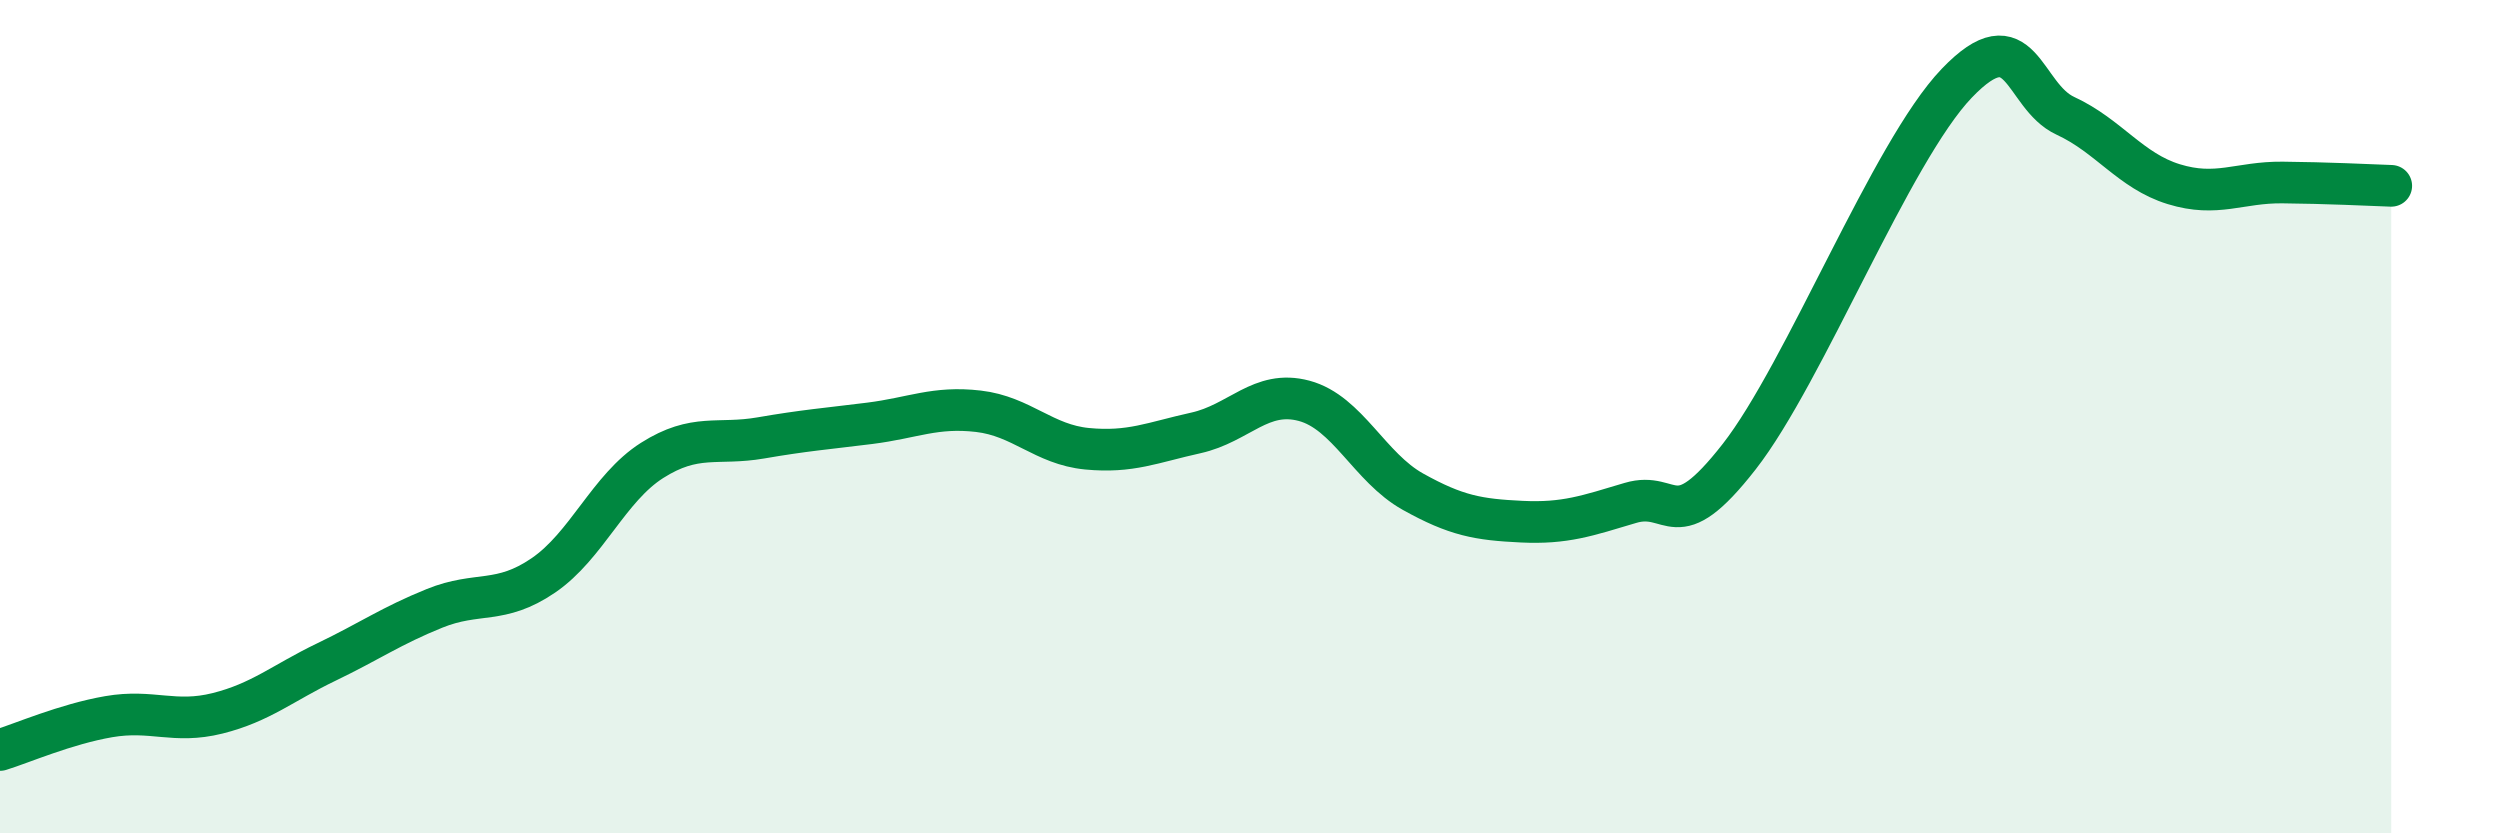
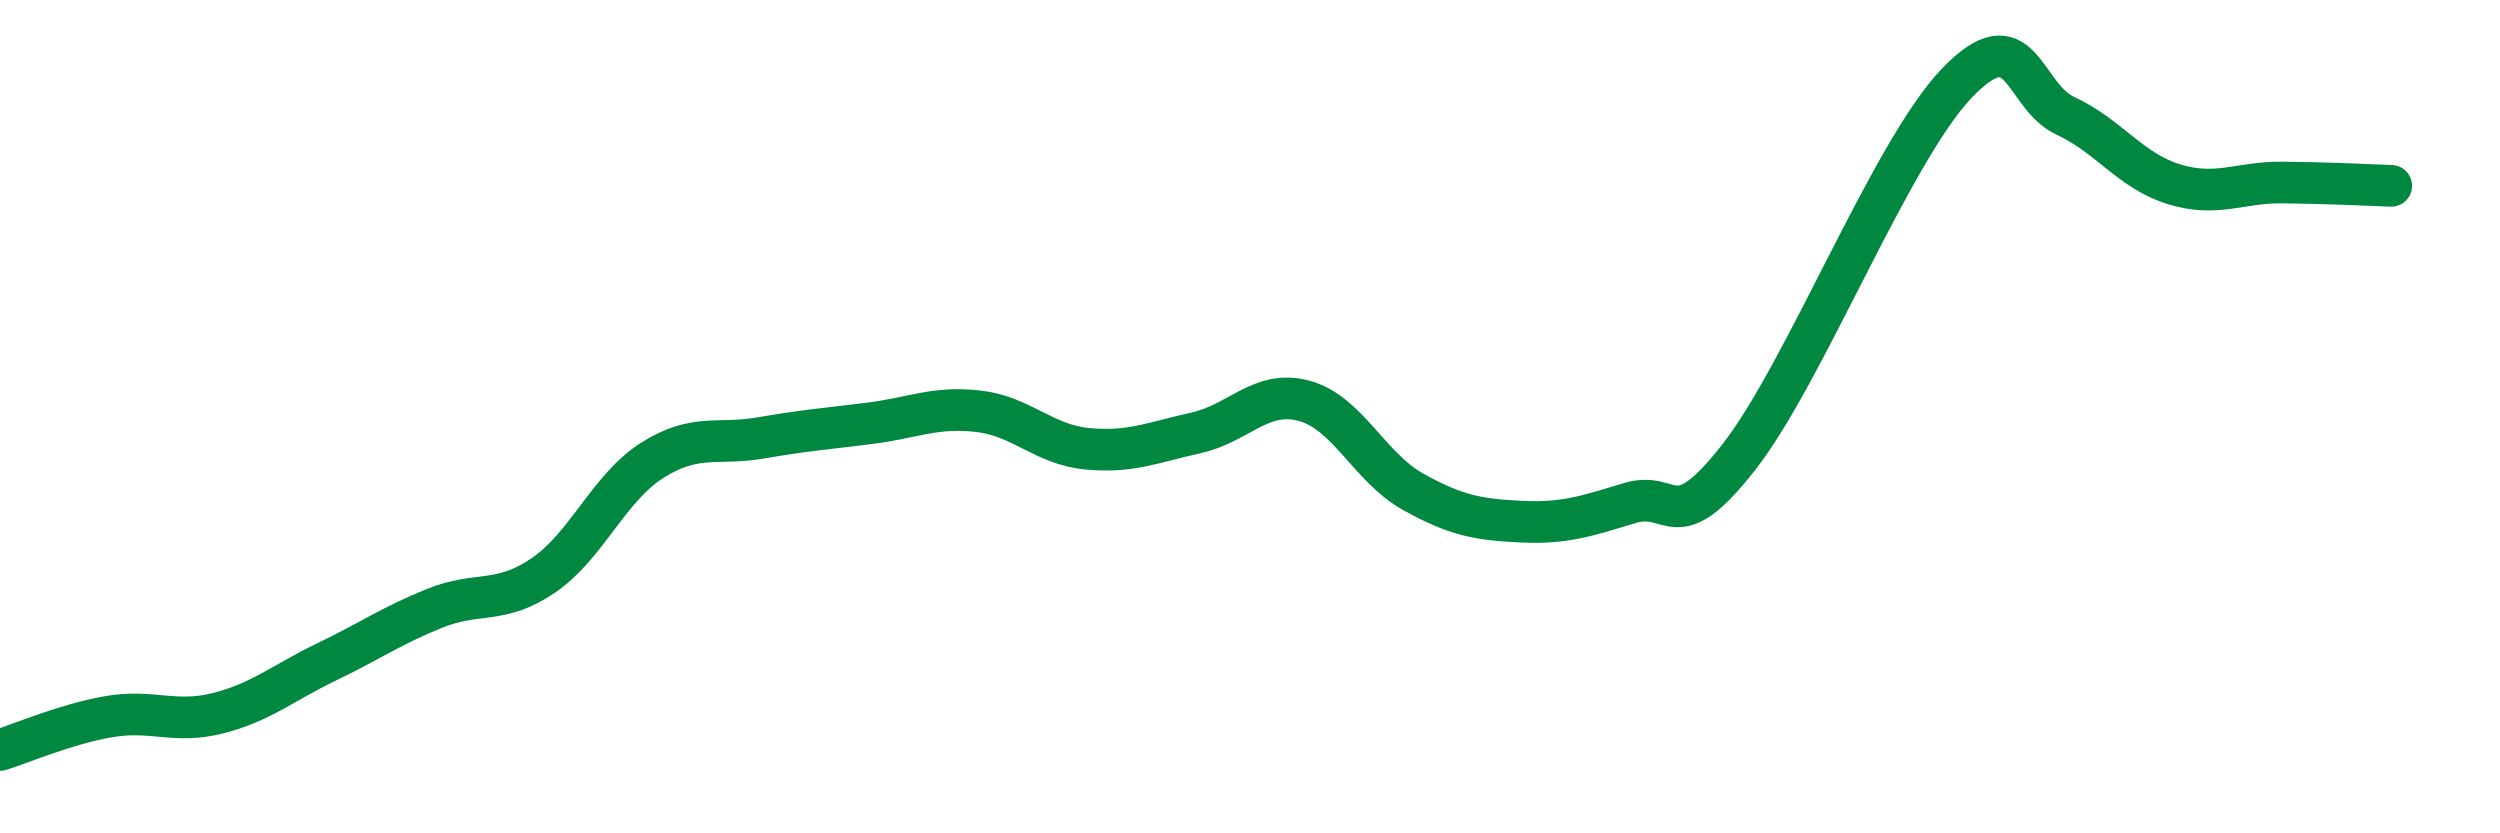
<svg xmlns="http://www.w3.org/2000/svg" width="60" height="20" viewBox="0 0 60 20">
-   <path d="M 0,18 C 0.52,17.84 1.57,17.38 2.61,17.2 C 3.65,17.02 4.18,17.38 5.22,17.12 C 6.26,16.86 6.79,16.39 7.83,15.89 C 8.87,15.39 9.39,15.02 10.43,14.6 C 11.47,14.18 12,14.52 13.04,13.81 C 14.08,13.1 14.61,11.71 15.65,11.05 C 16.69,10.39 17.22,10.69 18.26,10.51 C 19.3,10.33 19.83,10.29 20.87,10.16 C 21.91,10.03 22.44,9.75 23.48,9.87 C 24.52,9.99 25.05,10.67 26.09,10.77 C 27.13,10.87 27.66,10.62 28.7,10.39 C 29.74,10.16 30.26,9.34 31.3,9.62 C 32.34,9.9 32.87,11.22 33.91,11.8 C 34.95,12.38 35.48,12.47 36.52,12.52 C 37.56,12.57 38.09,12.38 39.13,12.07 C 40.17,11.76 40.17,12.97 41.74,10.96 C 43.31,8.95 45.39,3.64 46.96,2 C 48.53,0.36 48.53,2.3 49.57,2.78 C 50.61,3.26 51.13,4.1 52.17,4.42 C 53.21,4.74 53.74,4.37 54.78,4.38 C 55.82,4.39 56.87,4.44 57.39,4.46L57.39 20L0 20Z" fill="#008740" opacity="0.1" stroke-linecap="round" stroke-linejoin="round" />
  <path d="M 0,18 C 0.52,17.84 1.57,17.38 2.61,17.2 C 3.65,17.02 4.18,17.38 5.22,17.12 C 6.26,16.86 6.79,16.39 7.83,15.89 C 8.87,15.39 9.39,15.02 10.43,14.6 C 11.47,14.18 12,14.52 13.04,13.81 C 14.08,13.1 14.61,11.71 15.65,11.05 C 16.69,10.39 17.22,10.69 18.26,10.51 C 19.3,10.33 19.83,10.29 20.87,10.16 C 21.91,10.03 22.44,9.75 23.48,9.87 C 24.52,9.99 25.05,10.67 26.09,10.77 C 27.13,10.87 27.66,10.62 28.7,10.39 C 29.74,10.16 30.26,9.34 31.3,9.62 C 32.34,9.9 32.87,11.22 33.91,11.8 C 34.95,12.38 35.48,12.47 36.52,12.52 C 37.56,12.57 38.09,12.38 39.13,12.07 C 40.17,11.76 40.17,12.97 41.74,10.96 C 43.31,8.95 45.39,3.64 46.96,2 C 48.53,0.36 48.53,2.3 49.57,2.78 C 50.61,3.26 51.13,4.1 52.17,4.42 C 53.21,4.74 53.74,4.37 54.78,4.38 C 55.82,4.39 56.87,4.44 57.39,4.46" stroke="#008740" stroke-width="1" fill="none" stroke-linecap="round" stroke-linejoin="round" />
</svg>